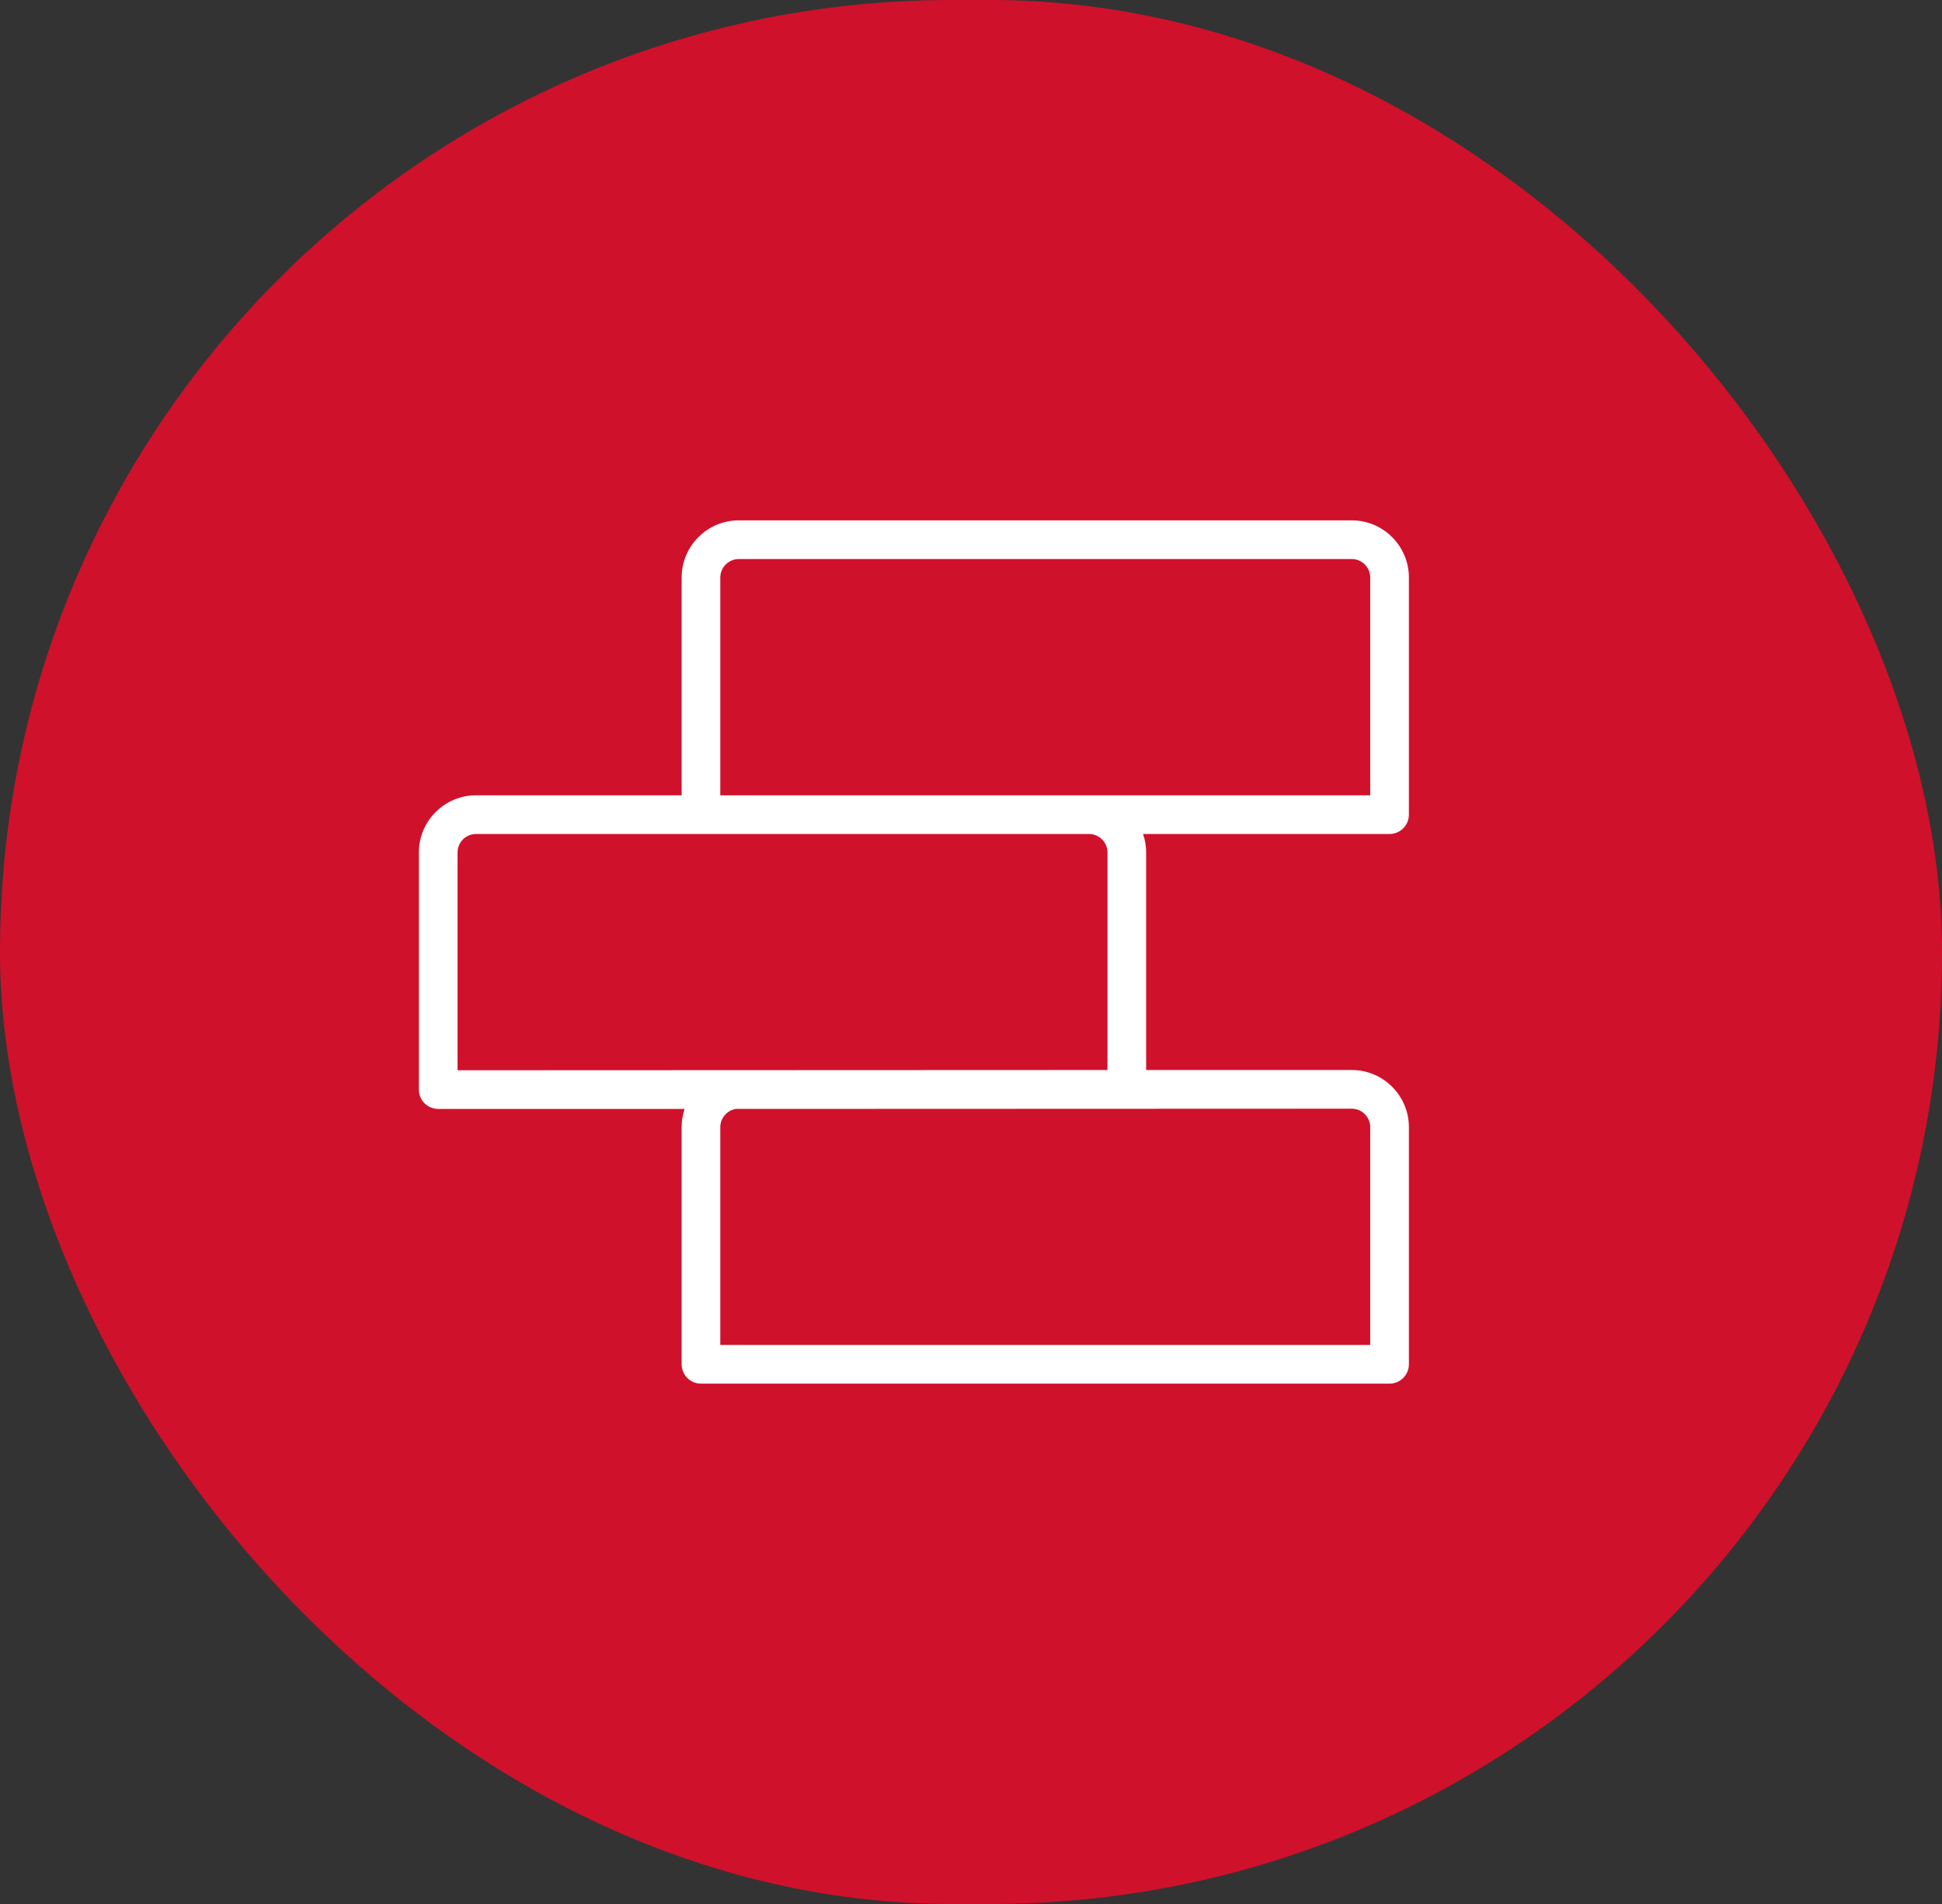
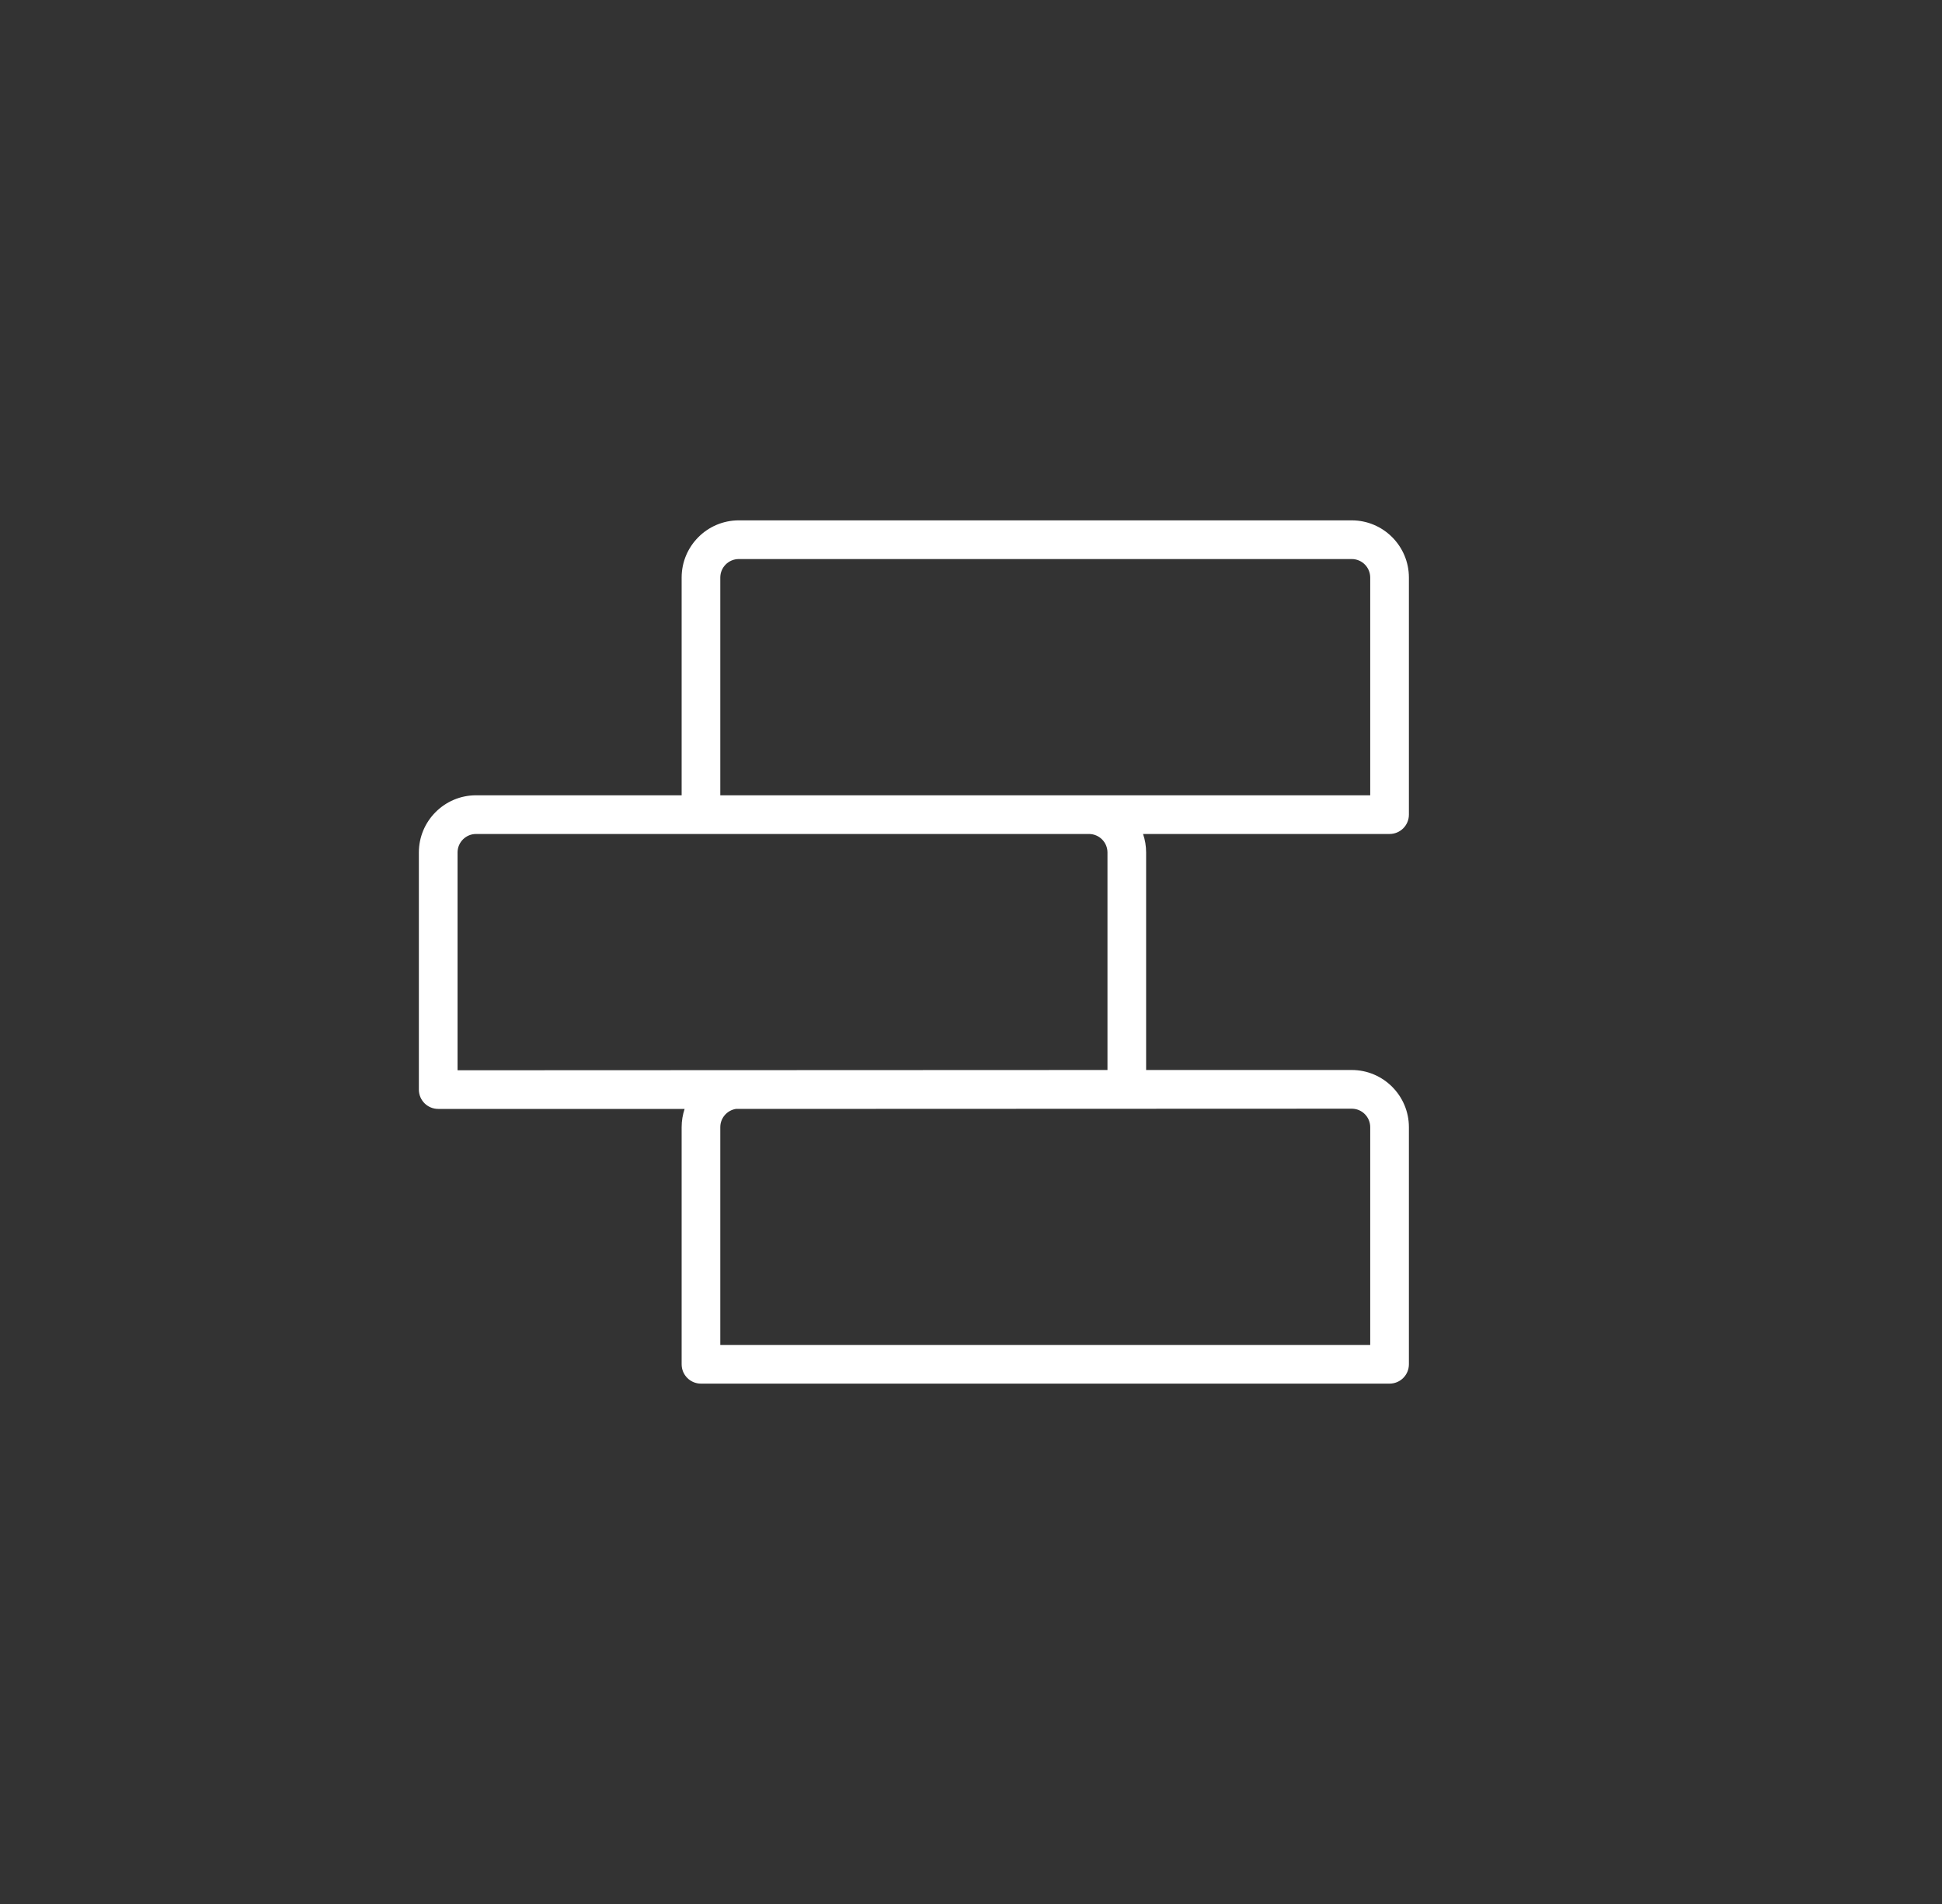
<svg xmlns="http://www.w3.org/2000/svg" width="51" height="50" viewBox="0 0 51 50" fill="none">
  <rect x="0" y="0" width="51" height="50" fill="#333333" stroke="none" />
-   <rect width="51" height="50" rx="25" fill="#D0112B" />
  <g clip-path="url(#clip0_91_243)">
    <path d="M37 21.393V15.167C37 14.339 36.326 13.665 35.499 13.665H19.402C18.574 13.665 17.901 14.339 17.901 15.167V20.885H12.501C11.674 20.885 11 21.559 11 22.387V28.613C11 28.894 11.227 29.121 11.508 29.121H17.979C17.929 29.272 17.901 29.433 17.901 29.6V35.827C17.901 36.108 18.128 36.335 18.408 36.335H36.492C36.773 36.335 37 36.108 37 35.827V29.6C37 28.773 36.326 28.099 35.499 28.099H30.099V22.387C30.099 22.217 30.071 22.053 30.018 21.901H36.492C36.773 21.901 37 21.674 37 21.393ZM35.984 29.6V35.319H18.916V29.6C18.916 29.359 19.094 29.158 19.325 29.121L35.499 29.115C35.766 29.115 35.984 29.332 35.984 29.6ZM29.084 22.387V28.099L12.016 28.106V22.387C12.016 22.119 12.234 21.901 12.501 21.901H28.598C28.866 21.901 29.084 22.119 29.084 22.387ZM35.984 20.885H18.916V15.167C18.916 14.899 19.134 14.681 19.402 14.681H35.499C35.767 14.681 35.984 14.899 35.984 15.167V20.885Z" fill="white" />
  </g>
  <defs>
    <clipPath id="clip0_91_243">
      <rect width="26" height="26" fill="white" transform="translate(11 12)" />
    </clipPath>
  </defs>
</svg>